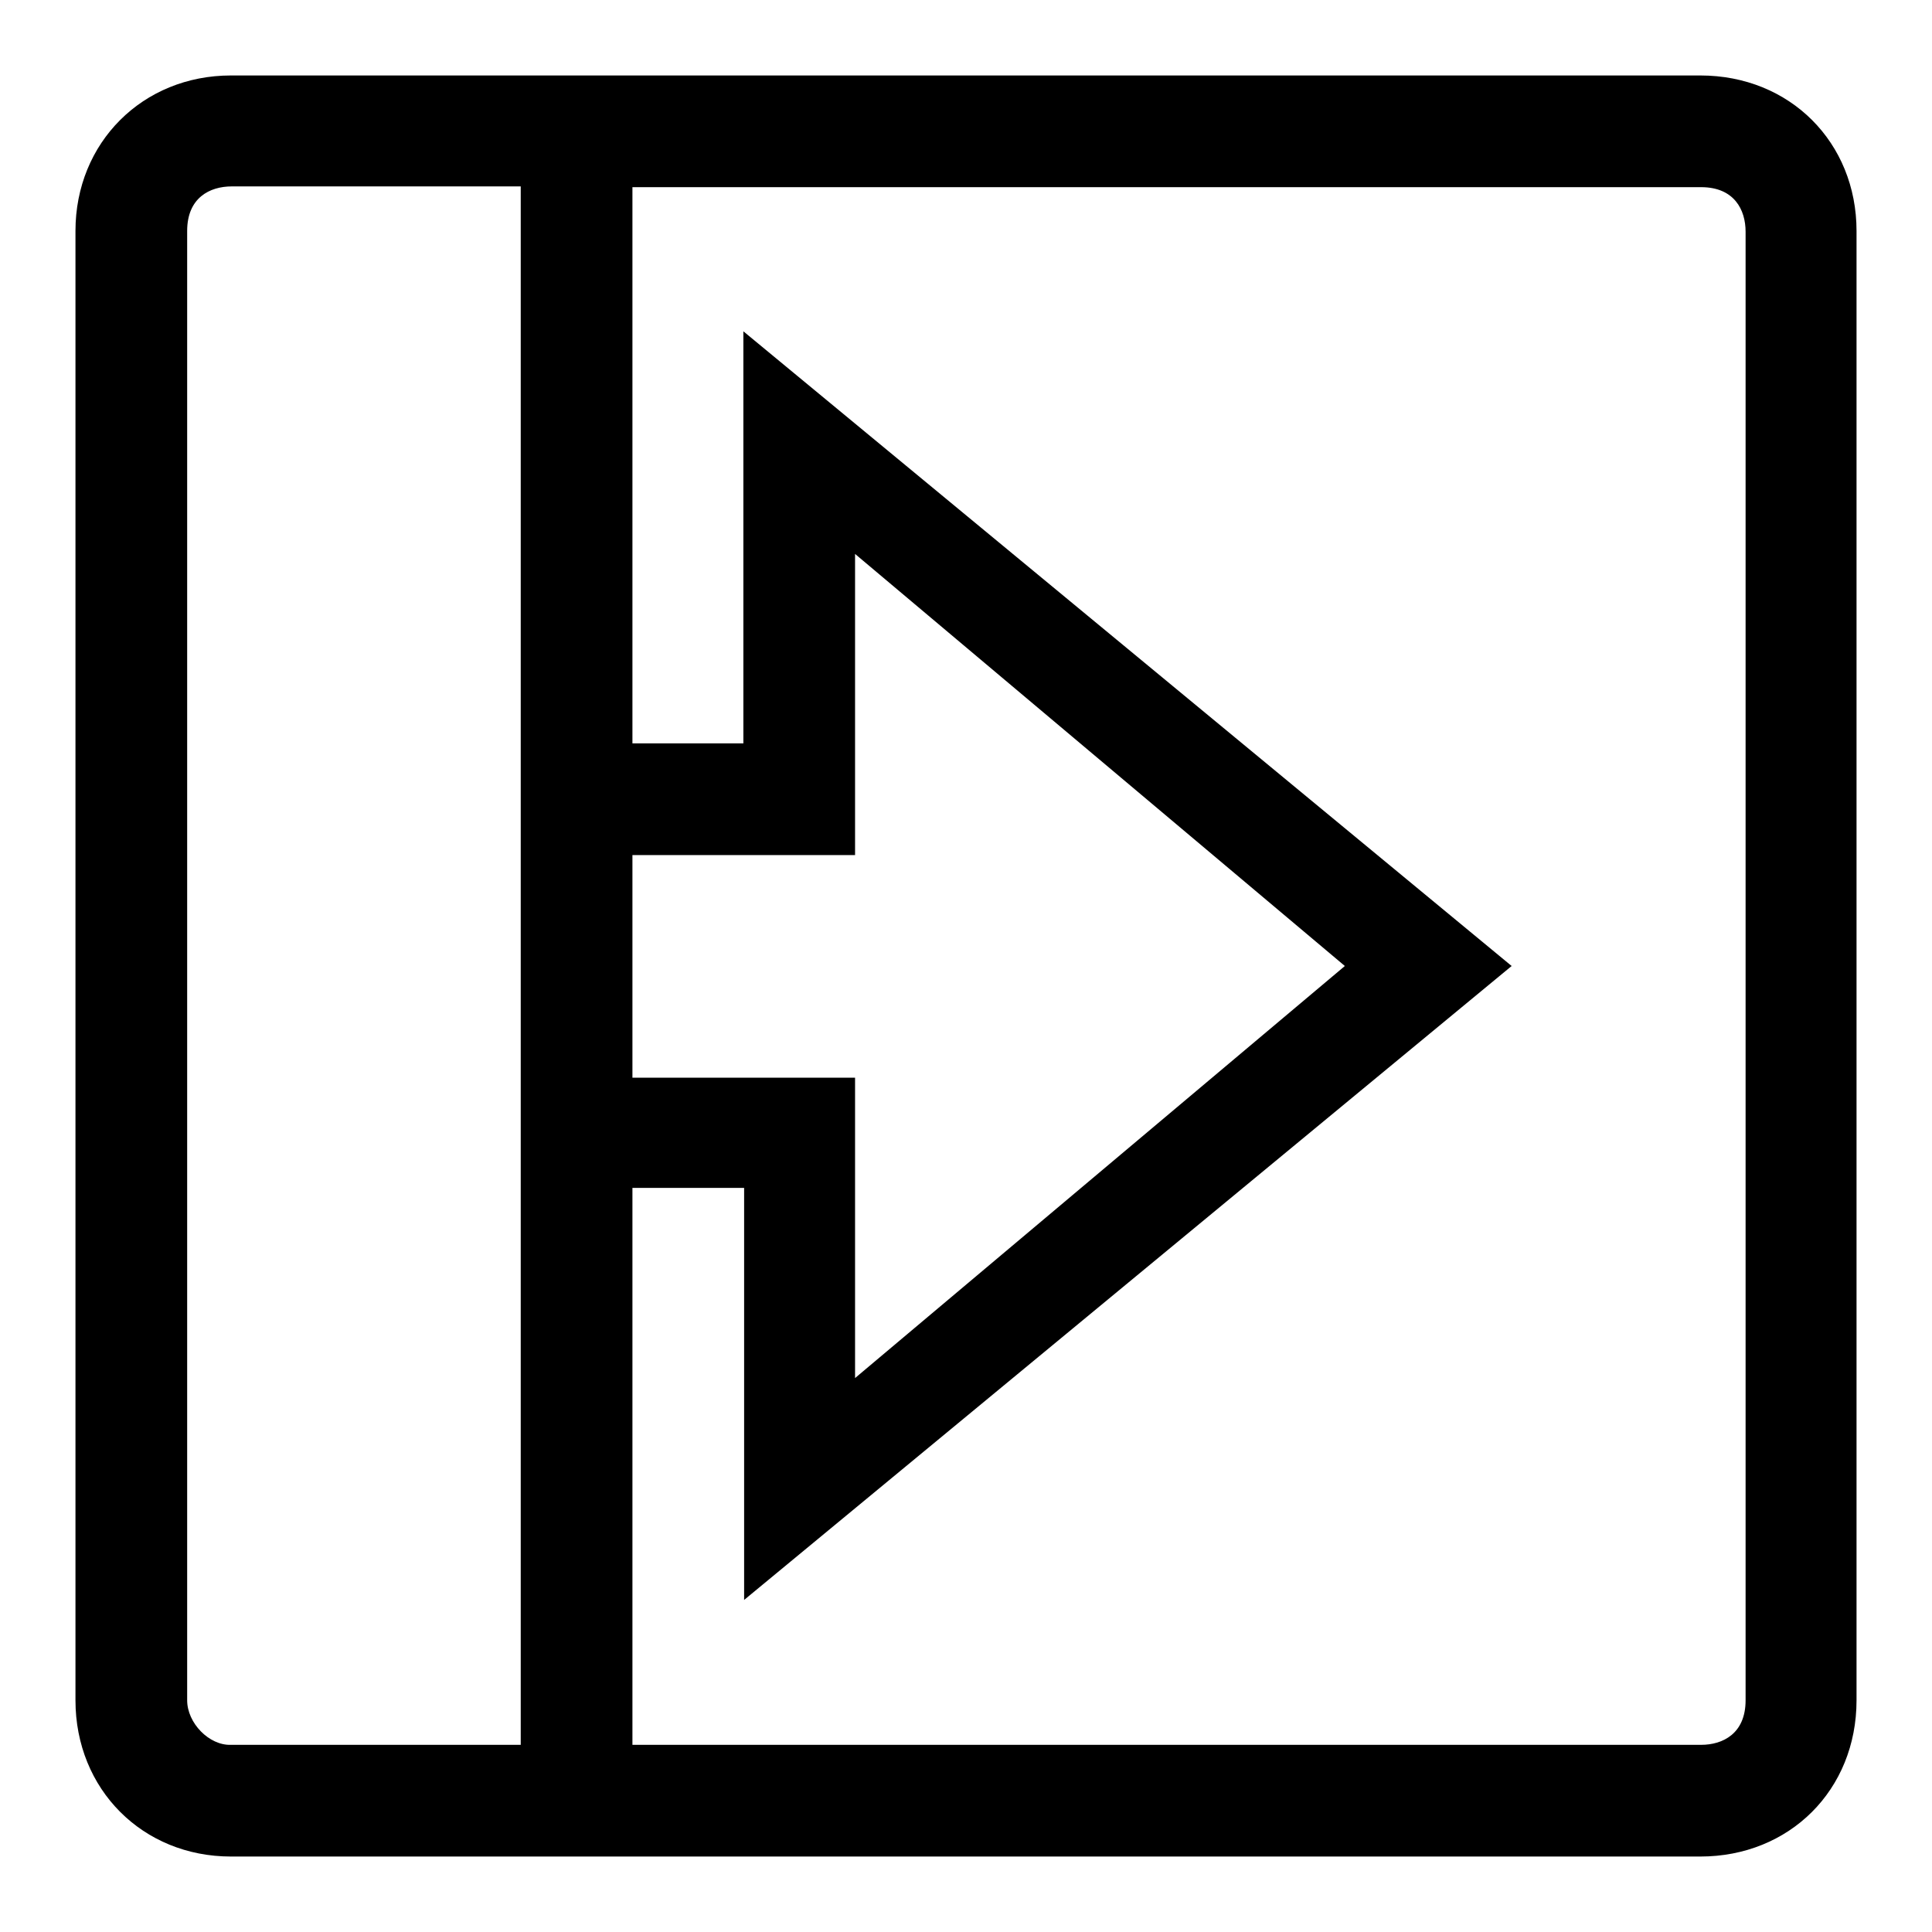
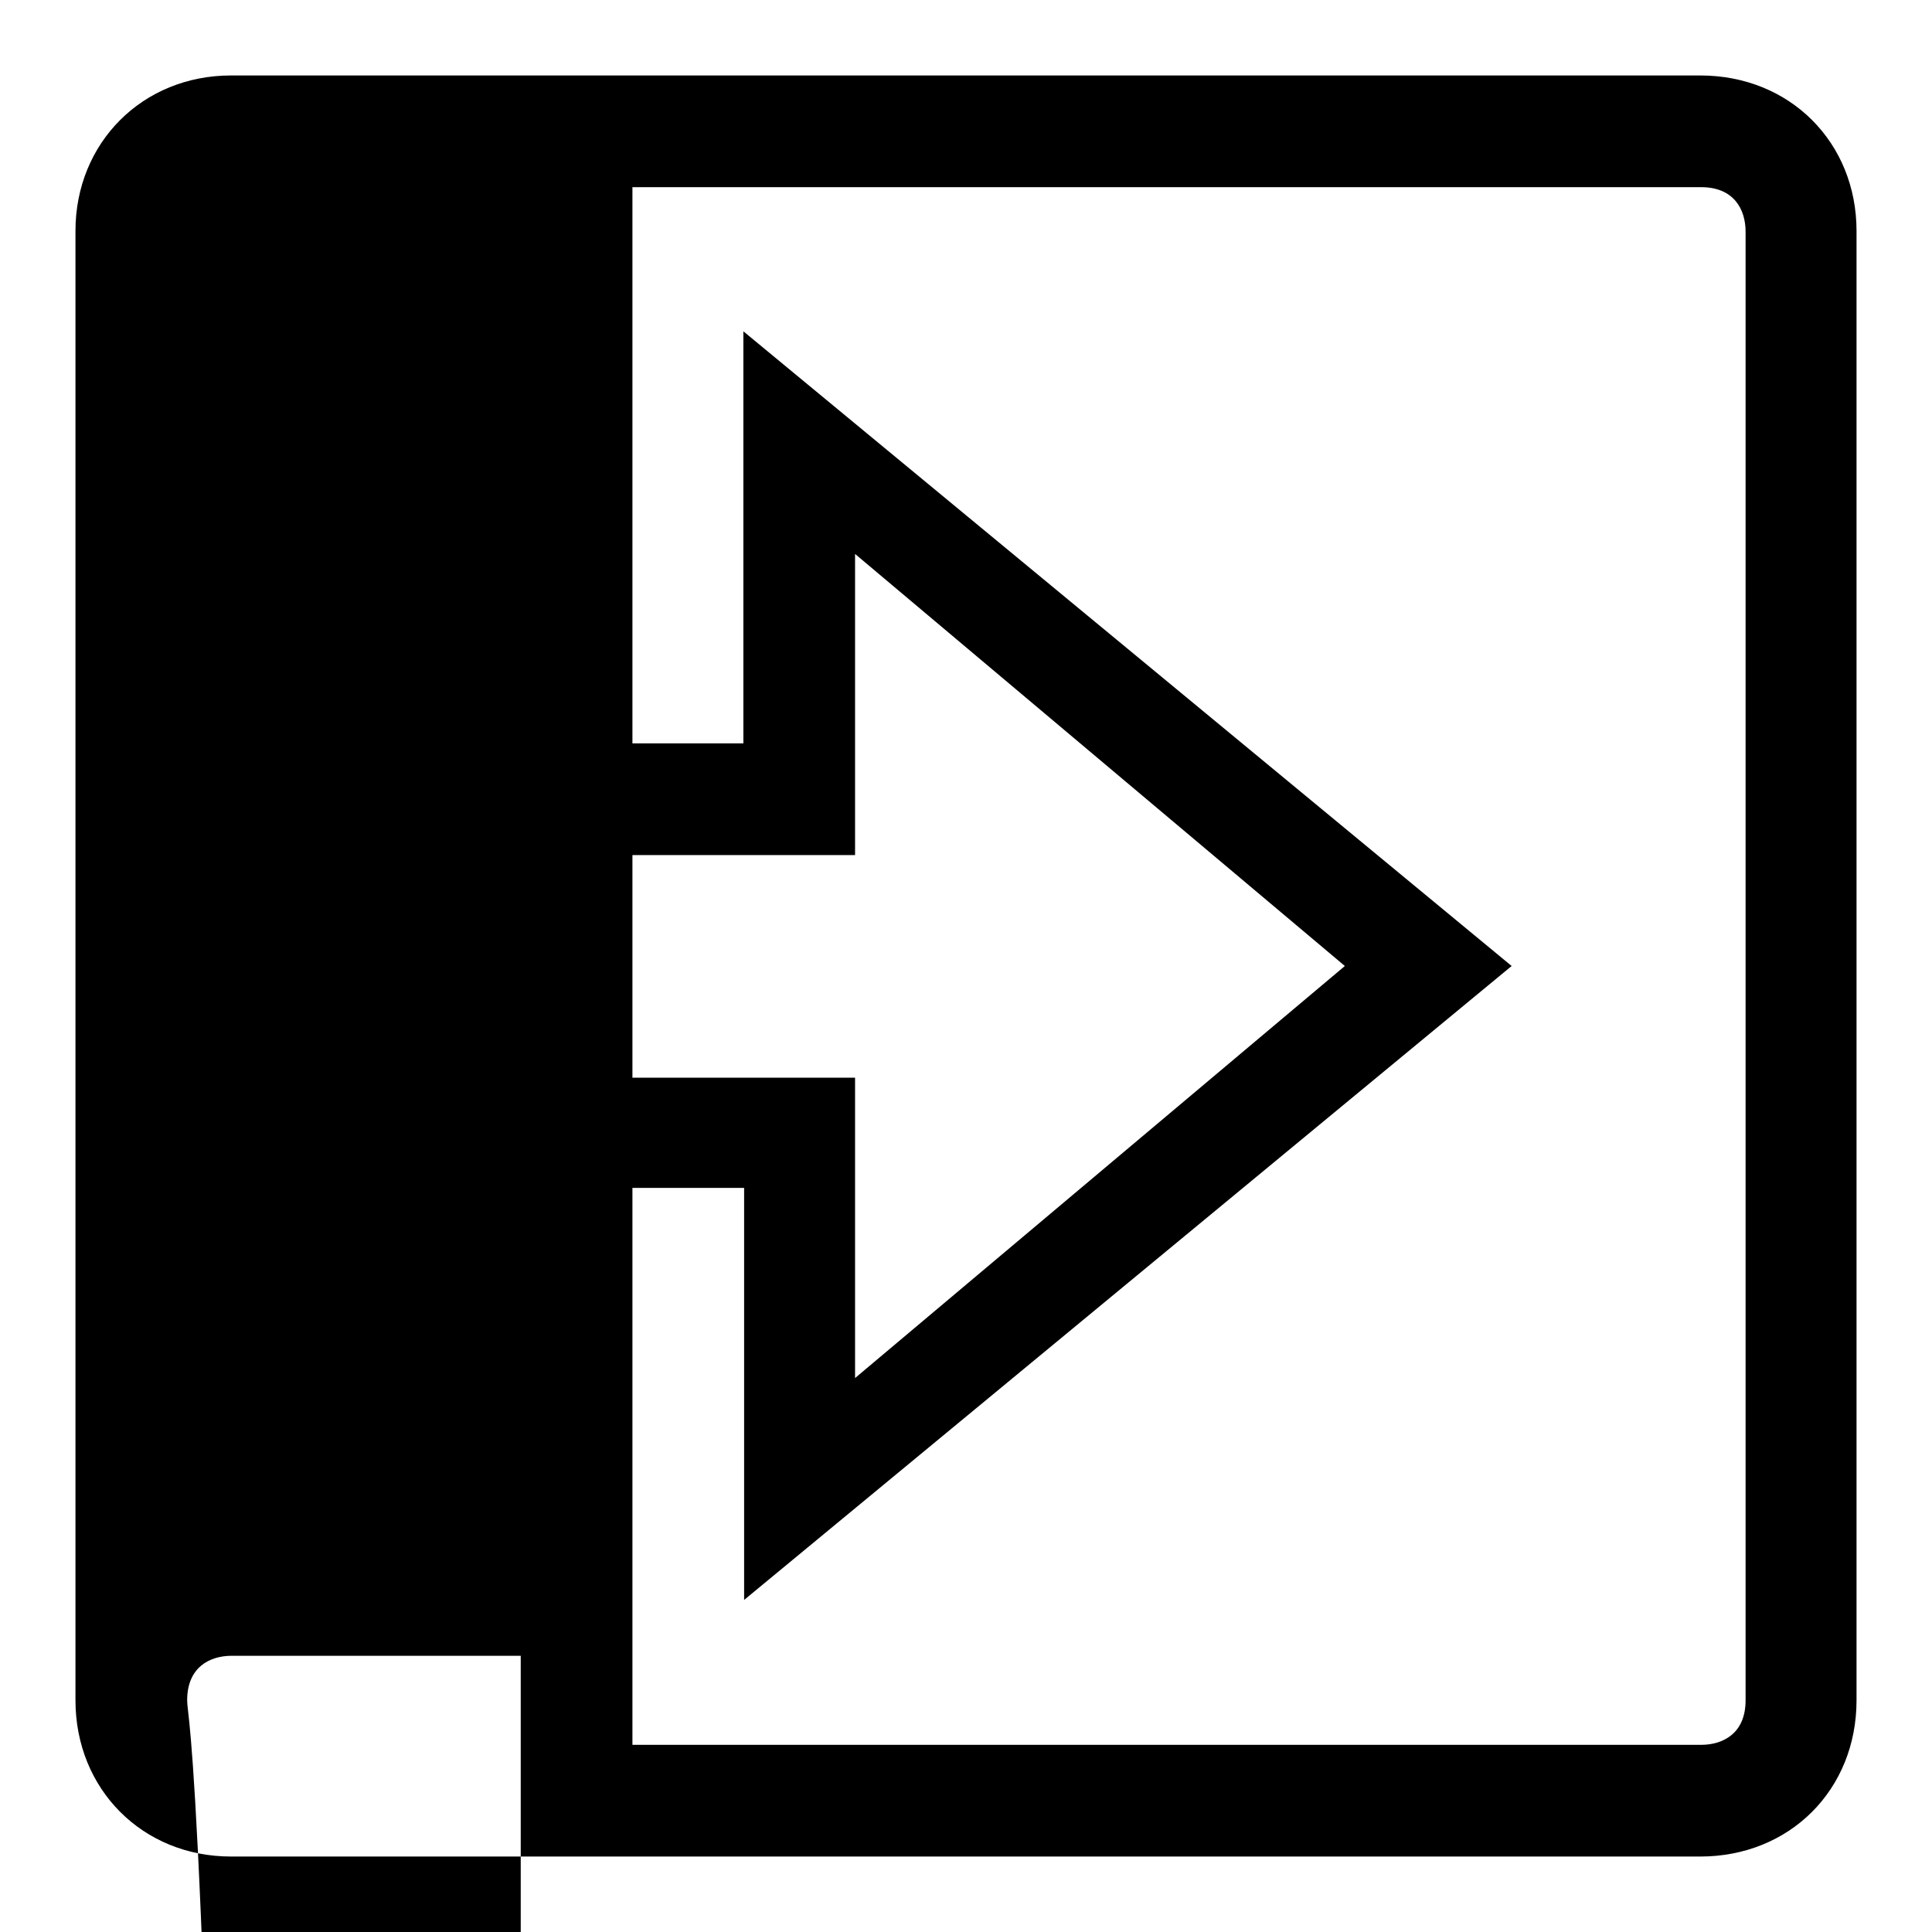
<svg xmlns="http://www.w3.org/2000/svg" version="1.1" x="0px" y="0px" viewBox="0 0 256 256" enable-background="new 0 0 256 256" xml:space="preserve">
  <g>
-     <path fill="#000000" d="M225.3,10H30.6C18.9,10,10,18.9,10,30.6v194.7c0,11.8,8.9,20.7,20.6,20.7h194.7c11.8,0,20.7-8.8,20.7-20.7 V30.6C246,18.9,237.2,10,225.3,10z M83.8,142.8v-29.5h29.5V73.4l64.9,54.6l-64.9,54.6v-39.8H83.8z M24.8,225.3V30.6 c0-4.4,3-5.9,5.9-5.9H69v206.5H30.6C27.7,231.3,24.8,228.3,24.8,225.3z M231.3,225.3c0,4.4-3,5.9-5.9,5.9H83.8v-73.8h14.8v54.6 L200.3,128L98.5,43.9v54.6H83.8V24.8h141.6c4.4,0,5.9,3,5.9,5.9V225.3z" />
+     <path fill="#000000" d="M225.3,10H30.6C18.9,10,10,18.9,10,30.6v194.7c0,11.8,8.9,20.7,20.6,20.7h194.7c11.8,0,20.7-8.8,20.7-20.7 V30.6C246,18.9,237.2,10,225.3,10z M83.8,142.8v-29.5h29.5V73.4l64.9,54.6l-64.9,54.6v-39.8H83.8z M24.8,225.3c0-4.4,3-5.9,5.9-5.9H69v206.5H30.6C27.7,231.3,24.8,228.3,24.8,225.3z M231.3,225.3c0,4.4-3,5.9-5.9,5.9H83.8v-73.8h14.8v54.6 L200.3,128L98.5,43.9v54.6H83.8V24.8h141.6c4.4,0,5.9,3,5.9,5.9V225.3z" />
  </g>
</svg>